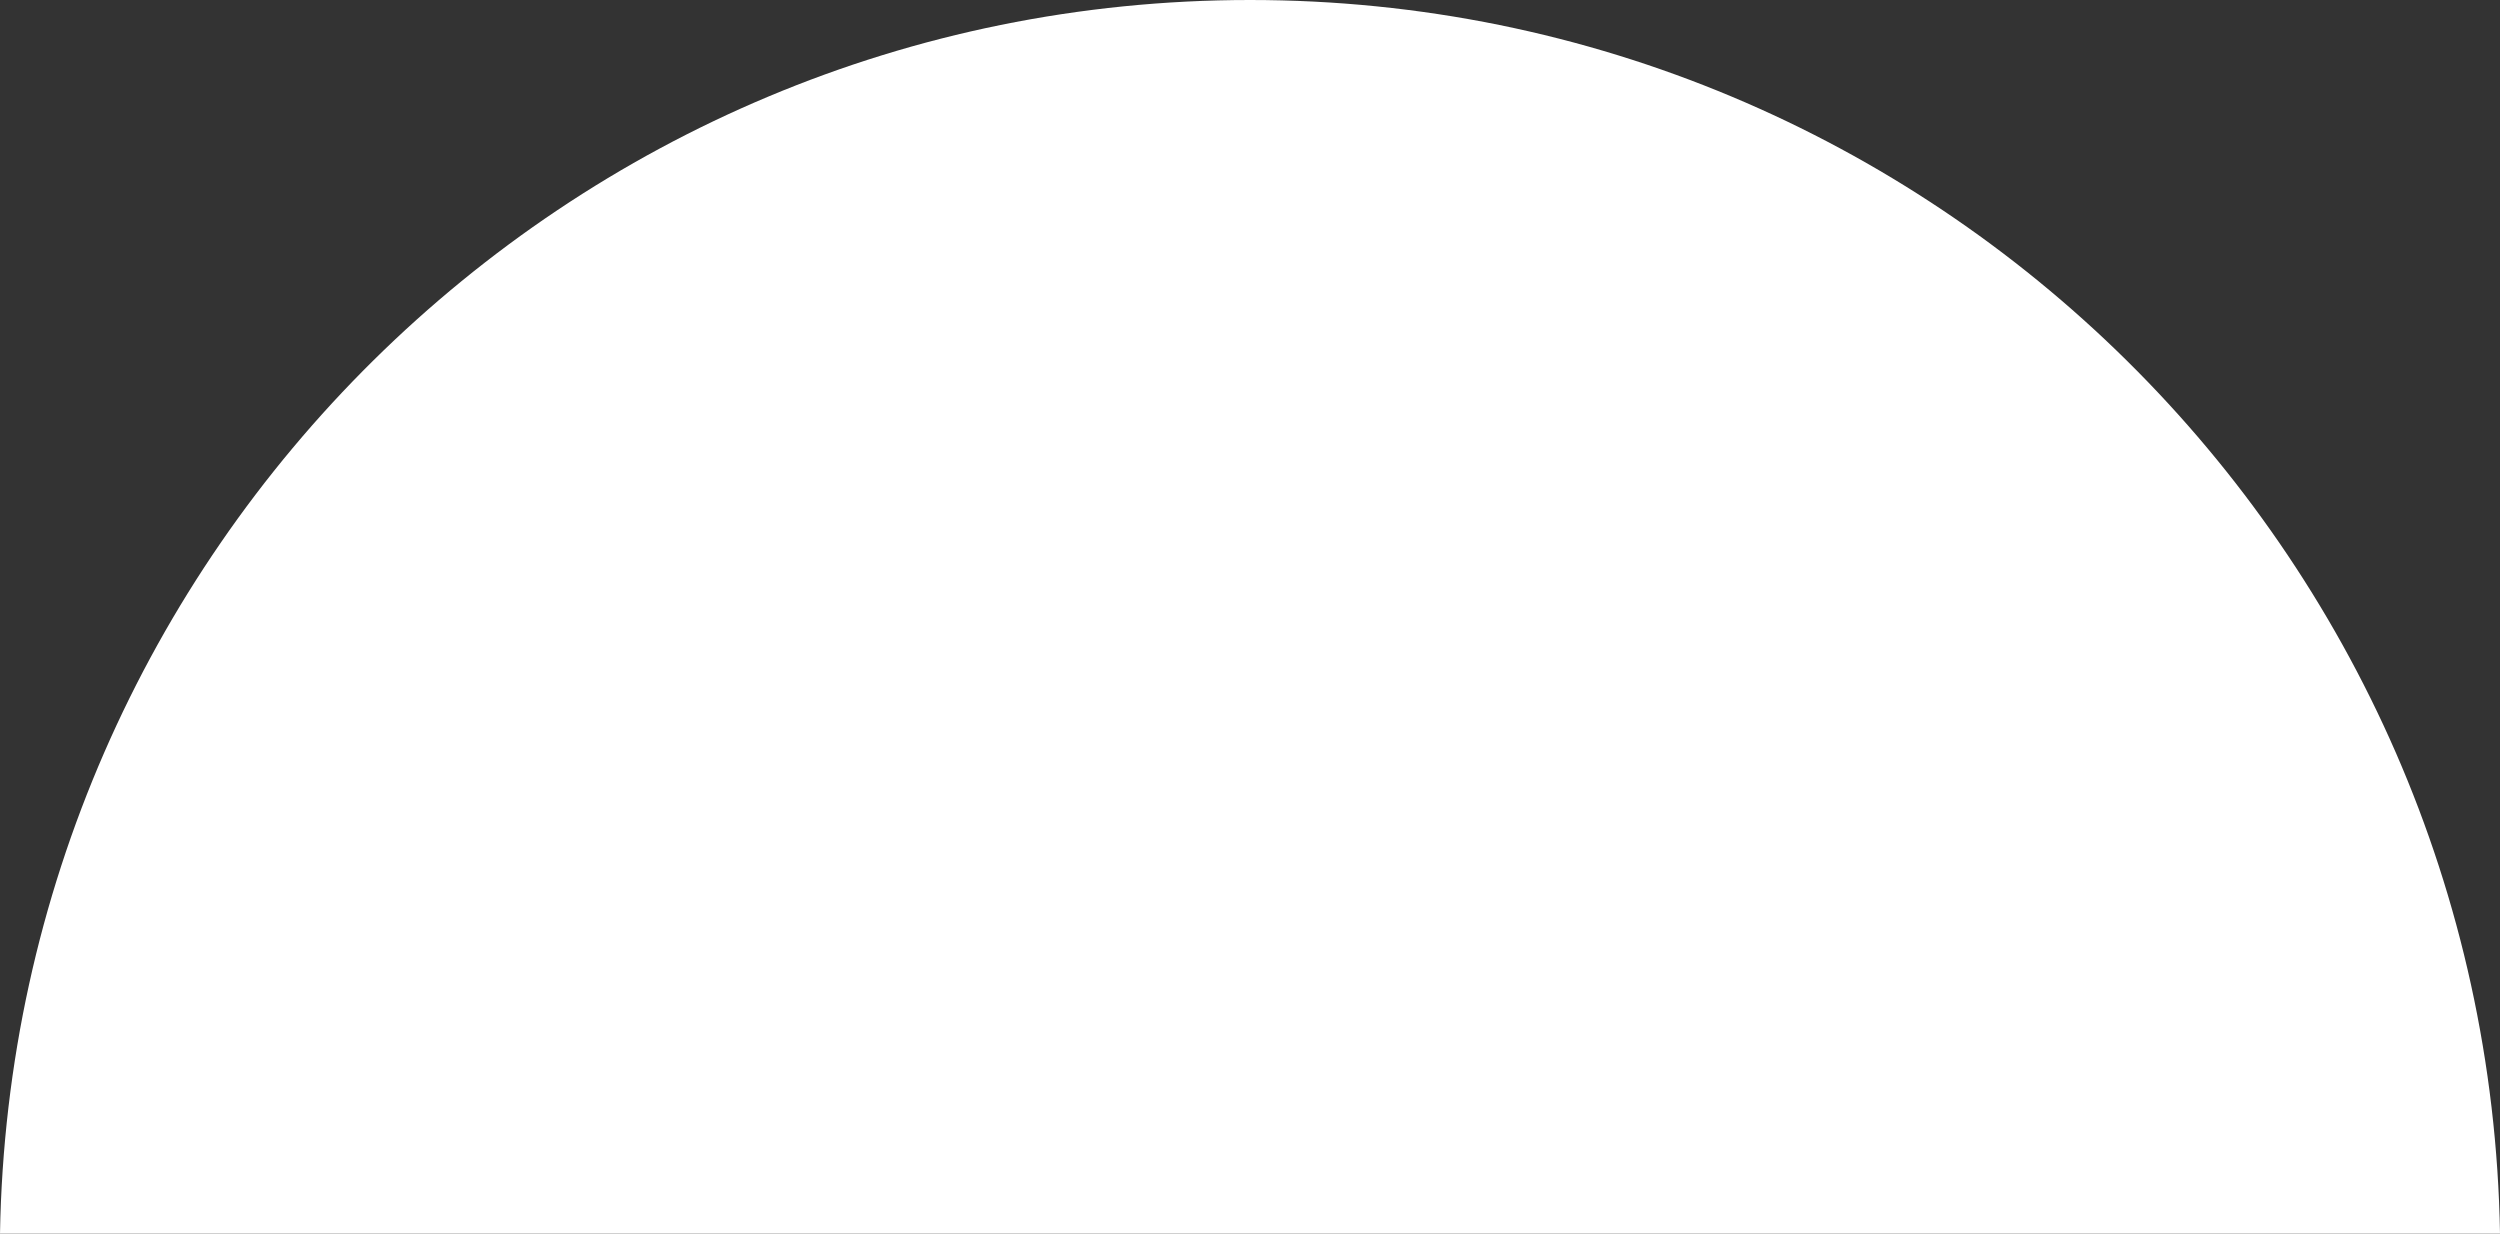
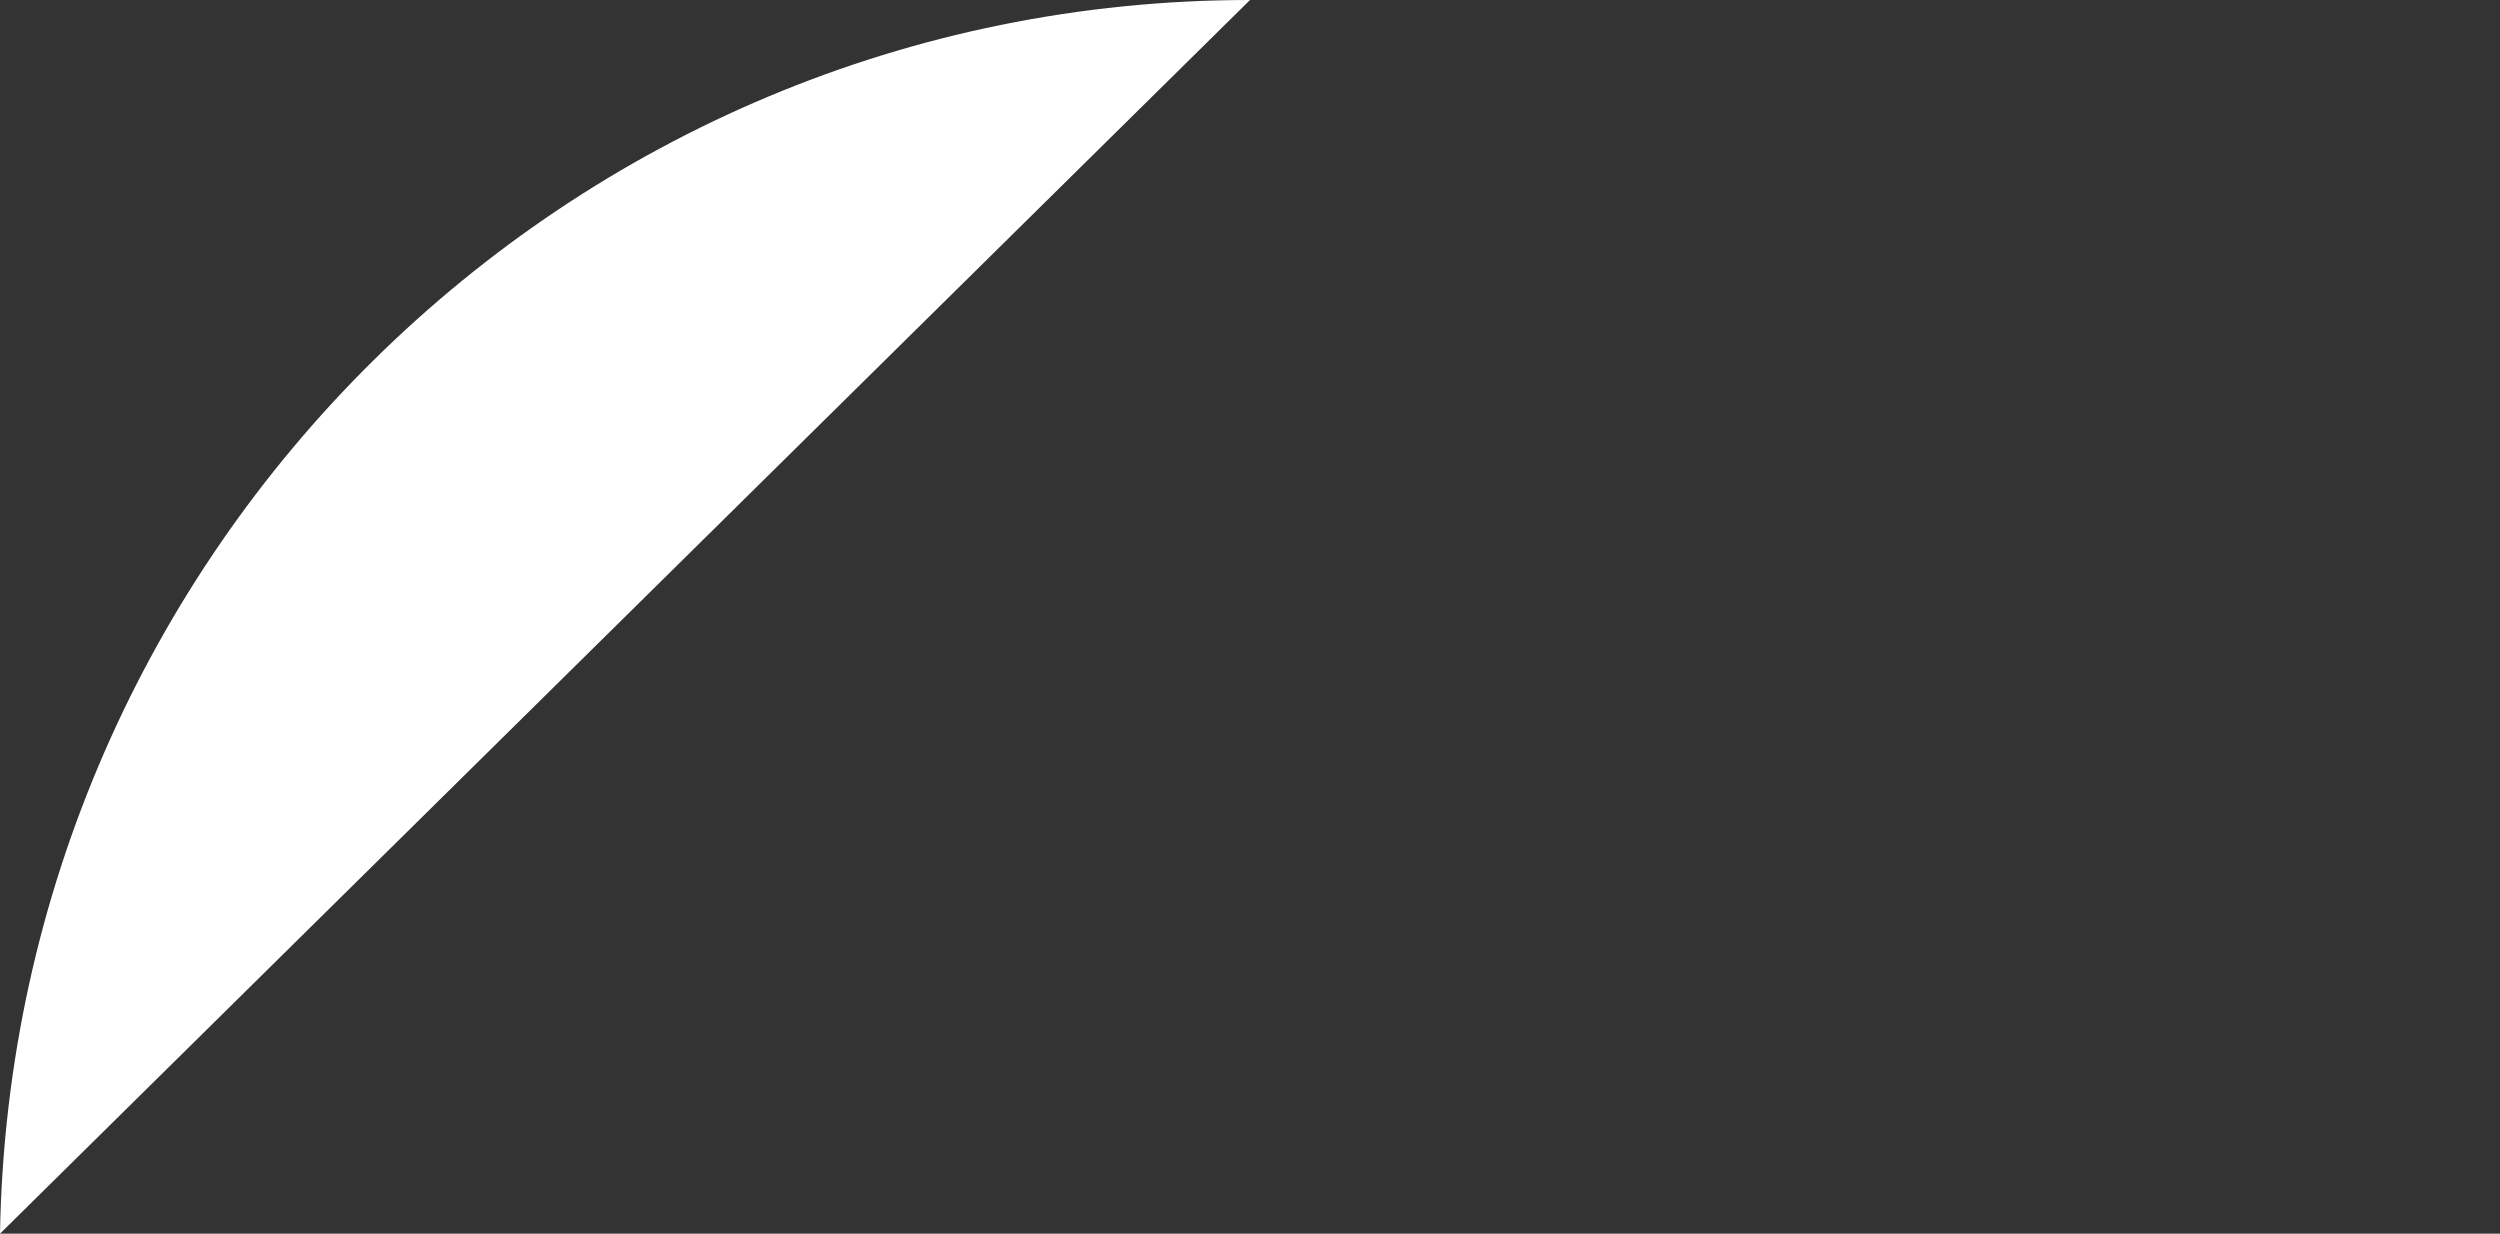
<svg xmlns="http://www.w3.org/2000/svg" width="226.965" height="112" viewBox="0 0 226.965 112">
  <rect x="0" y="0" width="226.965" height="112" fill="#333333" stroke="none" />
  <g id="Group_17" data-name="Group 17" transform="translate(-8074.018 -2017)">
-     <path id="Intersection_1" data-name="Intersection 1" d="M.018,355C1.082,292.963,51.482,243,113.5,243S225.92,292.963,226.984,355Z" transform="translate(8074 1774)" fill="#fff" />
+     <path id="Intersection_1" data-name="Intersection 1" d="M.018,355C1.082,292.963,51.482,243,113.5,243Z" transform="translate(8074 1774)" fill="#fff" />
  </g>
</svg>